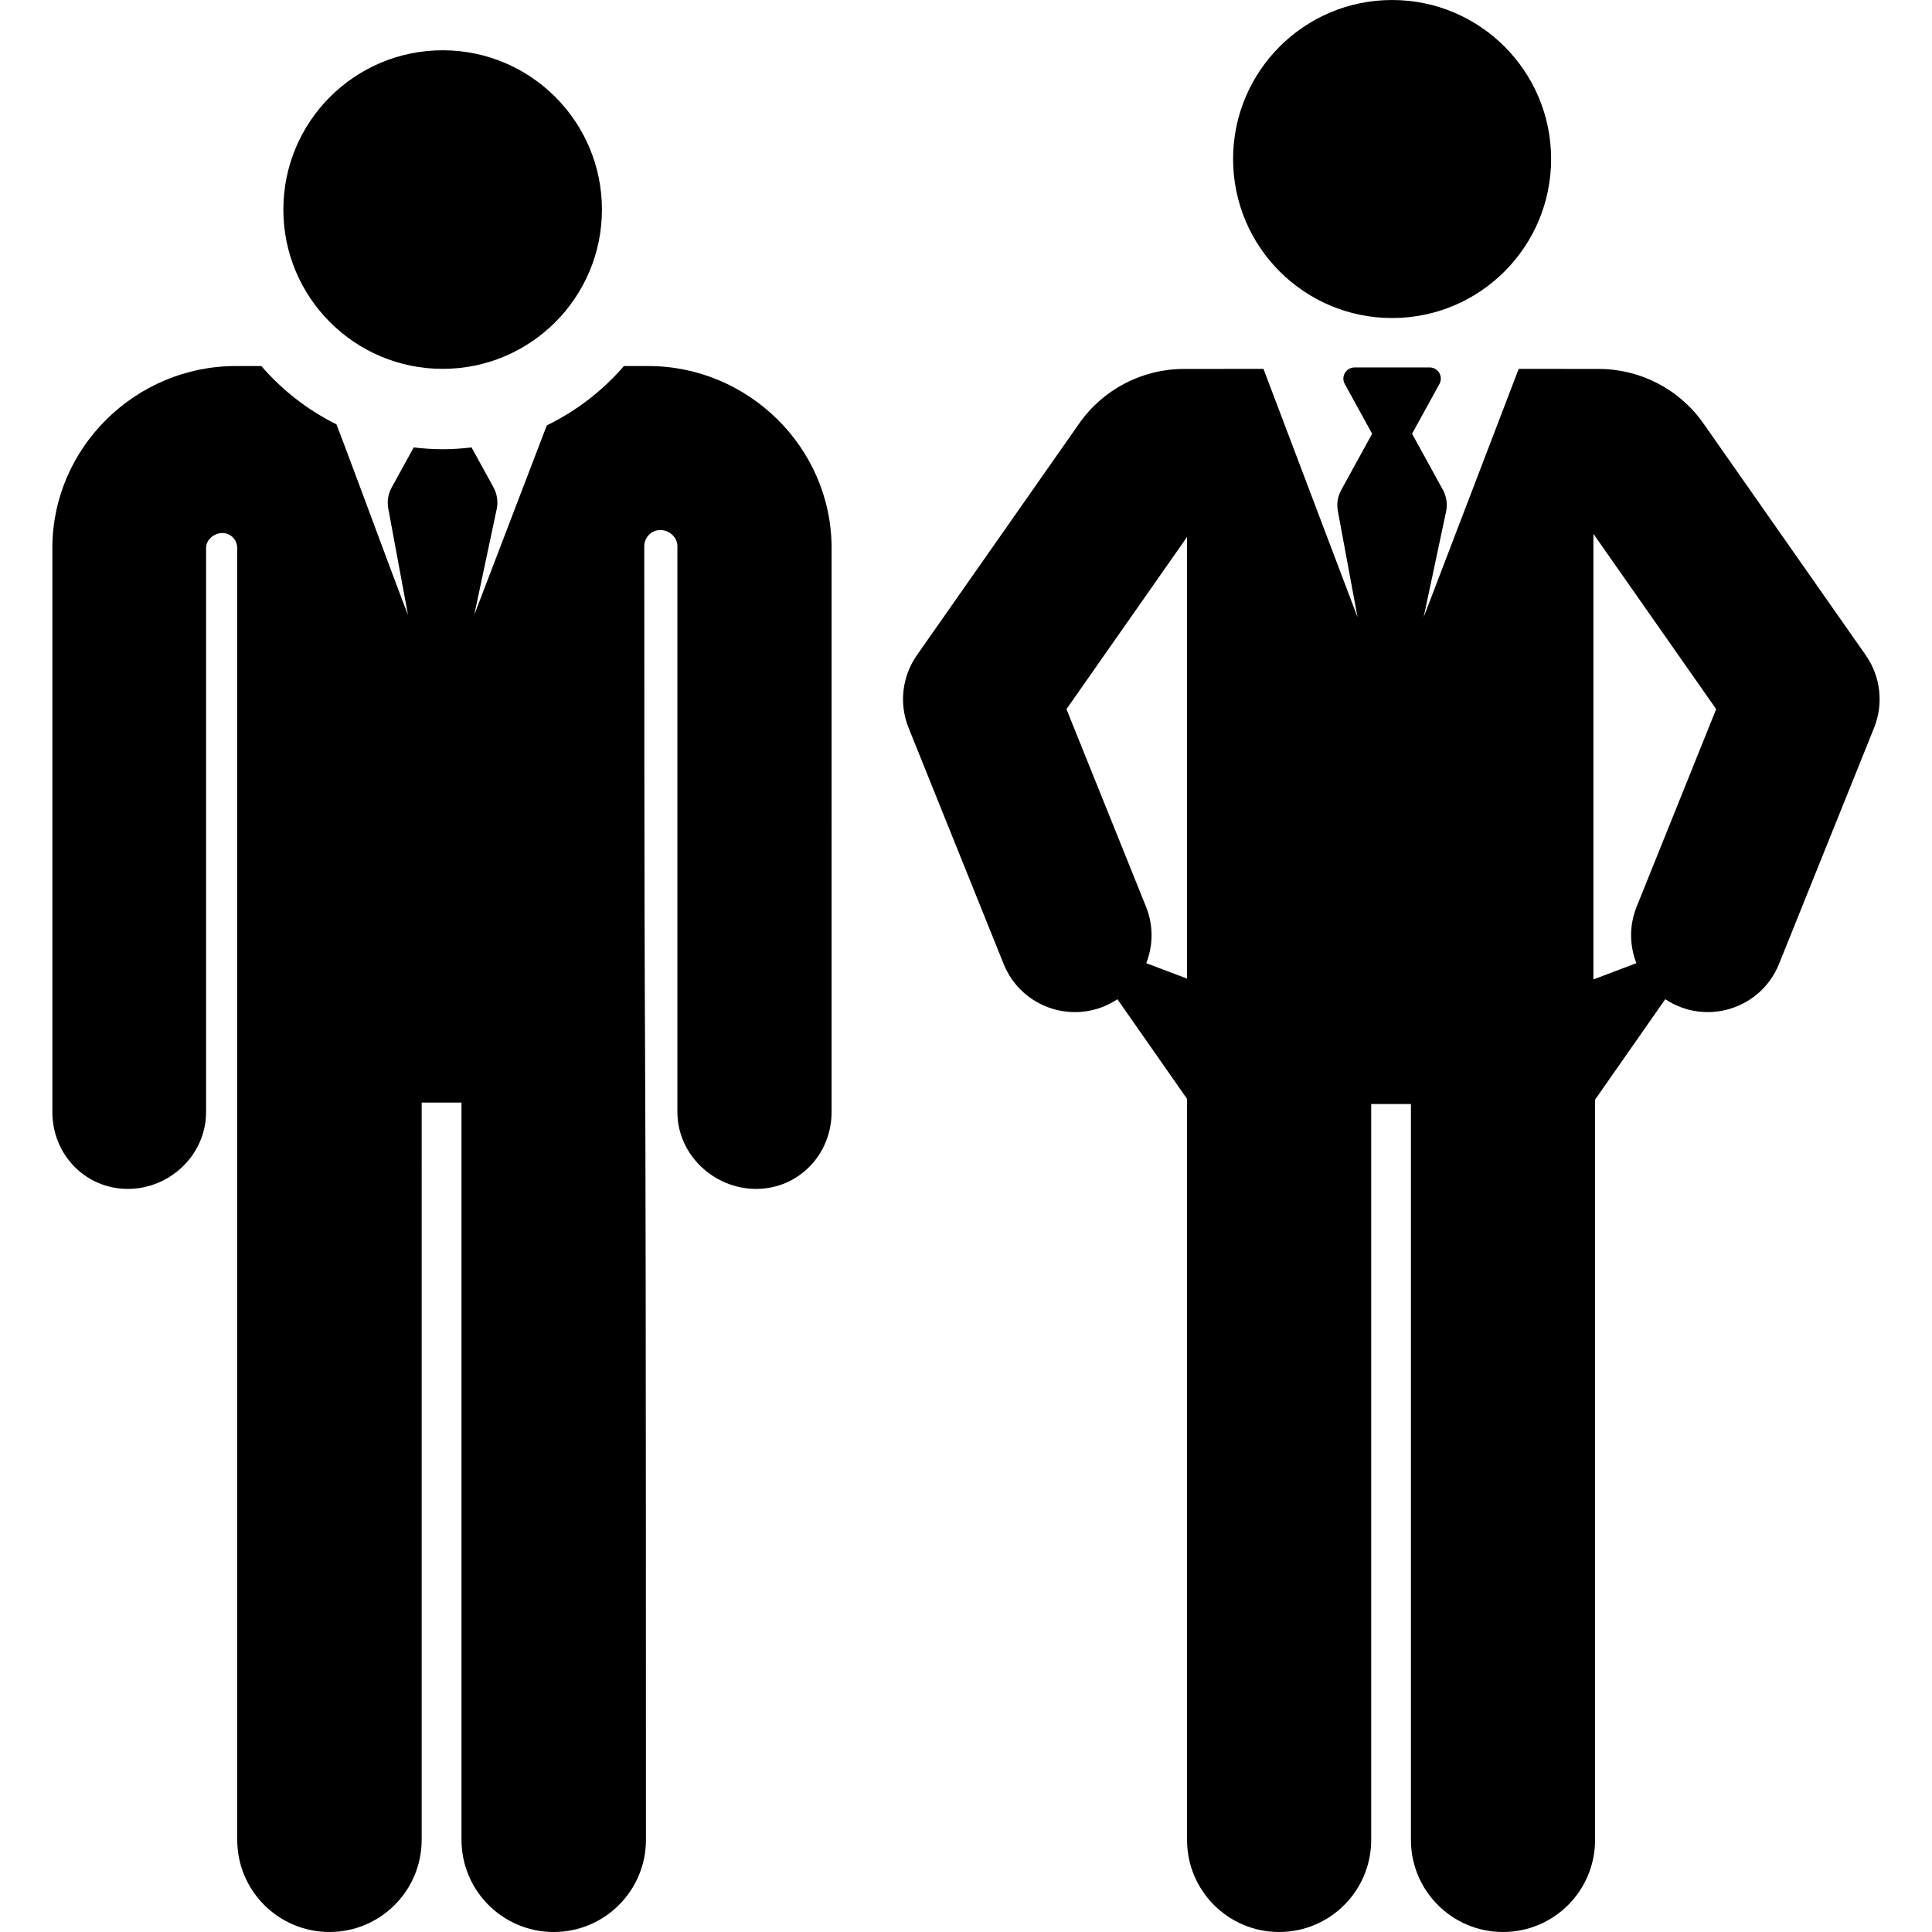
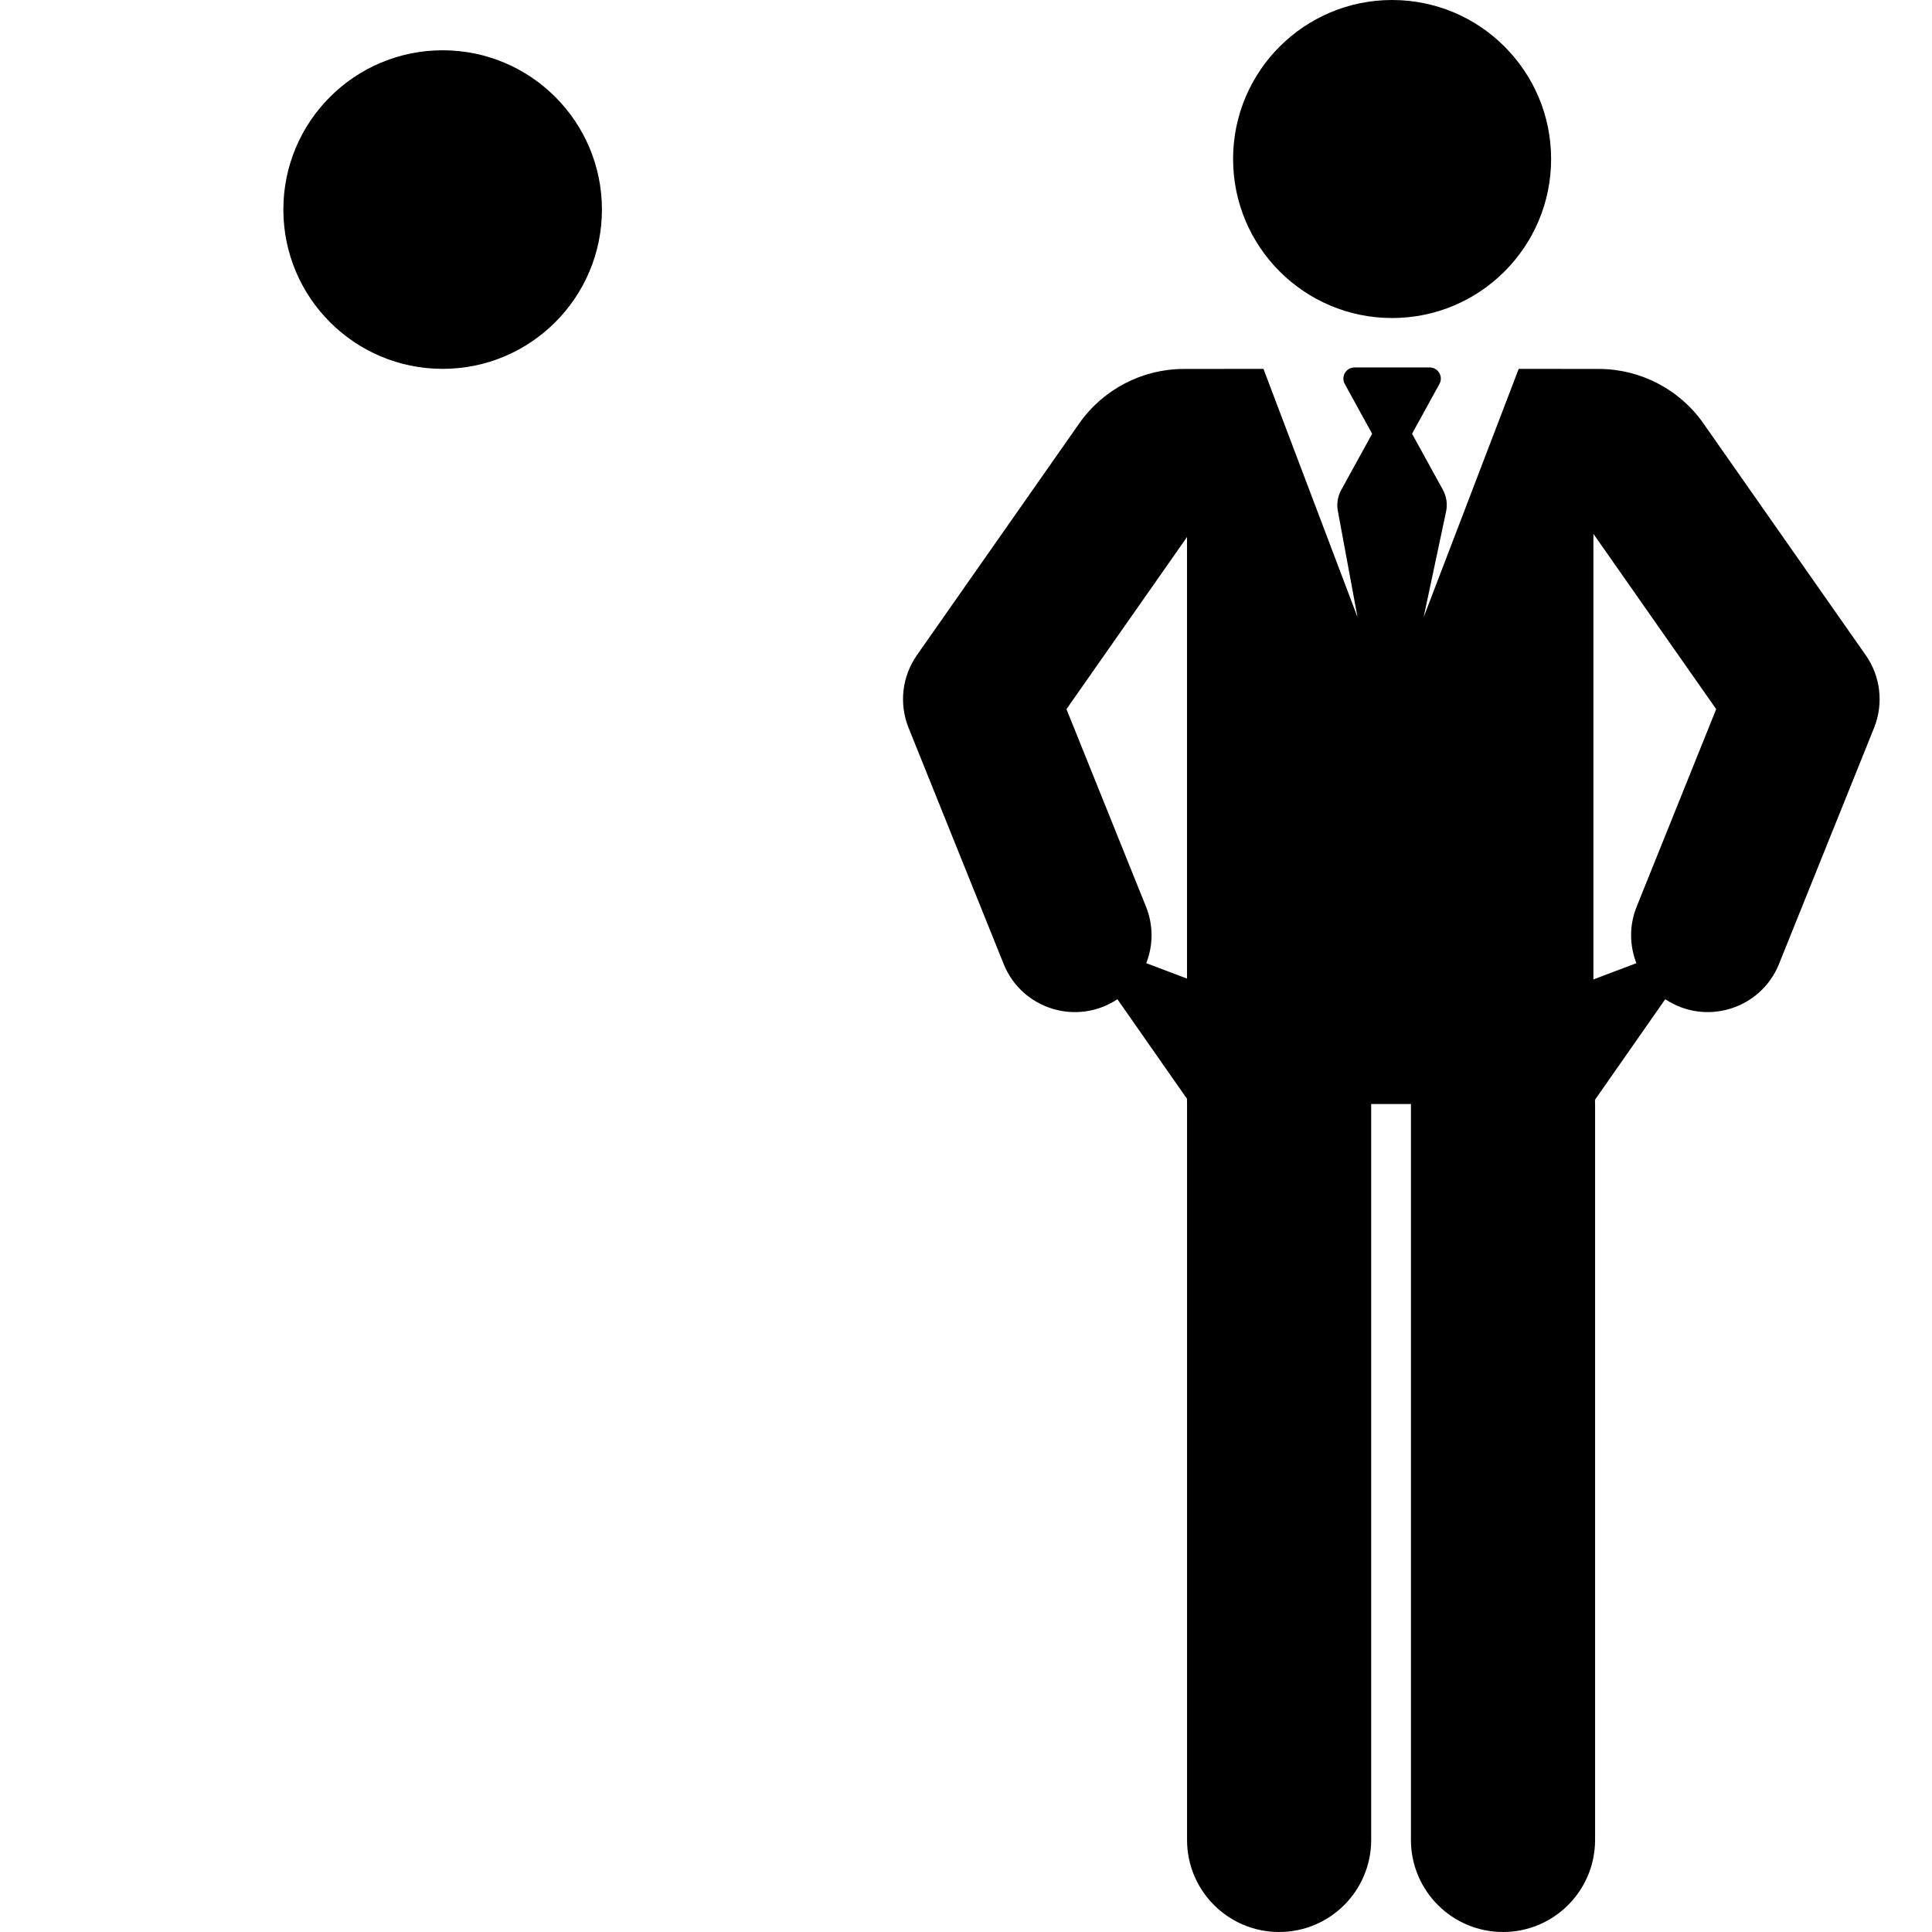
<svg xmlns="http://www.w3.org/2000/svg" fill="#000000" height="800px" width="800px" version="1.1" id="Layer_1" viewBox="0 0 512 512" xml:space="preserve">
  <g>
    <g>
-       <path d="M171.803,97.005h-6.457c-5.647,6.532-12.588,11.916-20.437,15.721c-2.779,7.26-16.445,42.964-19.232,50.243l5.953-28.043    c0.418-1.969,0.115-4.023-0.855-5.787l-5.812-10.57c-2.514,0.304-5.068,0.479-7.662,0.479c-2.595,0-5.148-0.175-7.663-0.479    l-5.842,10.624c-0.951,1.731-1.263,3.741-0.878,5.678l5.205,28.096c-3.829-9.82-15.444-41.486-18.965-50.516    c-7.628-3.787-14.386-9.064-19.903-15.447h-6.8c-26.445,0-48.443,21.514-48.577,47.96v149.635    c-0.057,11.249,8.641,20.414,19.89,20.47c0.035,0,0.07,0,0.105,0c11.201,0,20.685-9.052,20.742-20.265V145.169    c0.011-2.17,2.151-3.919,4.319-3.914c2.167,0.006,3.922,1.765,3.922,3.933l0.01,342.37c0,13.498,10.943,24.441,24.441,24.441    c13.498,0,24.441-10.943,24.441-24.441V292.197h10.553v195.362c0,13.498,10.943,24.441,24.441,24.441s24.441-10.943,24.441-24.441    c0-284.944-0.433-148.386-0.443-342.824c0-2.356,1.909-4.265,4.265-4.265c2.356,0,4.512,1.909,4.513,4.264    c0,0.143,0.003,0.288,0,0.435v149.635c0.057,11.214,9.663,20.265,20.865,20.265c0.033,0,0.07,0,0.105,0    c11.249-0.057,19.947-9.221,19.89-20.47V144.964C220.246,118.519,198.248,97.005,171.803,97.005z" />
-     </g>
+       </g>
  </g>
  <g>
    <g>
      <circle cx="117.305" cy="55.537" r="42.213" />
    </g>
  </g>
  <g>
    <g>
      <circle cx="368.921" cy="42.14" r="42.14" />
    </g>
  </g>
  <g>
    <g>
      <path d="M494.442,173.631l-43.013-61.414c-6.325-9.032-16.685-14.431-27.716-14.443l-21.242-0.019l-25.189,65.808l5.943-27.995    c0.418-1.966,0.115-4.016-0.854-5.777l-8.161-14.842l7.255-13.195c1.08-1.965-0.344-4.377-2.589-4.377h-19.913    c-2.242,0-3.67,2.41-2.588,4.377l7.255,13.195l-8.191,14.898c-0.95,1.727-1.26,3.736-0.877,5.669l5.196,28.047L334.83,97.755    l-21.114,0.019c-11.024,0.011-21.384,5.409-27.712,14.441l-43.015,61.415c-3.945,5.634-4.776,12.879-2.206,19.259l25.2,62.586    c4.799,11.919,19.362,16.494,30.14,9.327l18.447,26.399v1.37h0.009V487.6c0,13.476,10.925,24.4,24.4,24.4    c13.475,0,24.4-10.925,24.4-24.4V292.571h10.534V487.6c0,13.476,10.925,24.4,24.4,24.4c13.475,0,24.4-10.925,24.4-24.4V292.571    c0-0.373-0.011-0.744-0.028-1.114l18.626-26.656c10.771,7.164,25.339,2.597,30.139-9.327l25.199-62.586    C499.218,186.51,498.387,179.263,494.442,173.631z M314.57,259.337L314.57,259.337l-10.796-4.085    c1.812-4.651,1.945-9.967-0.067-14.964l-21.082-52.359l31.945-45.609V259.337z M433.726,240.287    c-2.012,4.995-1.879,10.313-0.067,14.964l-11.39,4.31V141.471l32.538,46.456L433.726,240.287z" />
    </g>
  </g>
</svg>